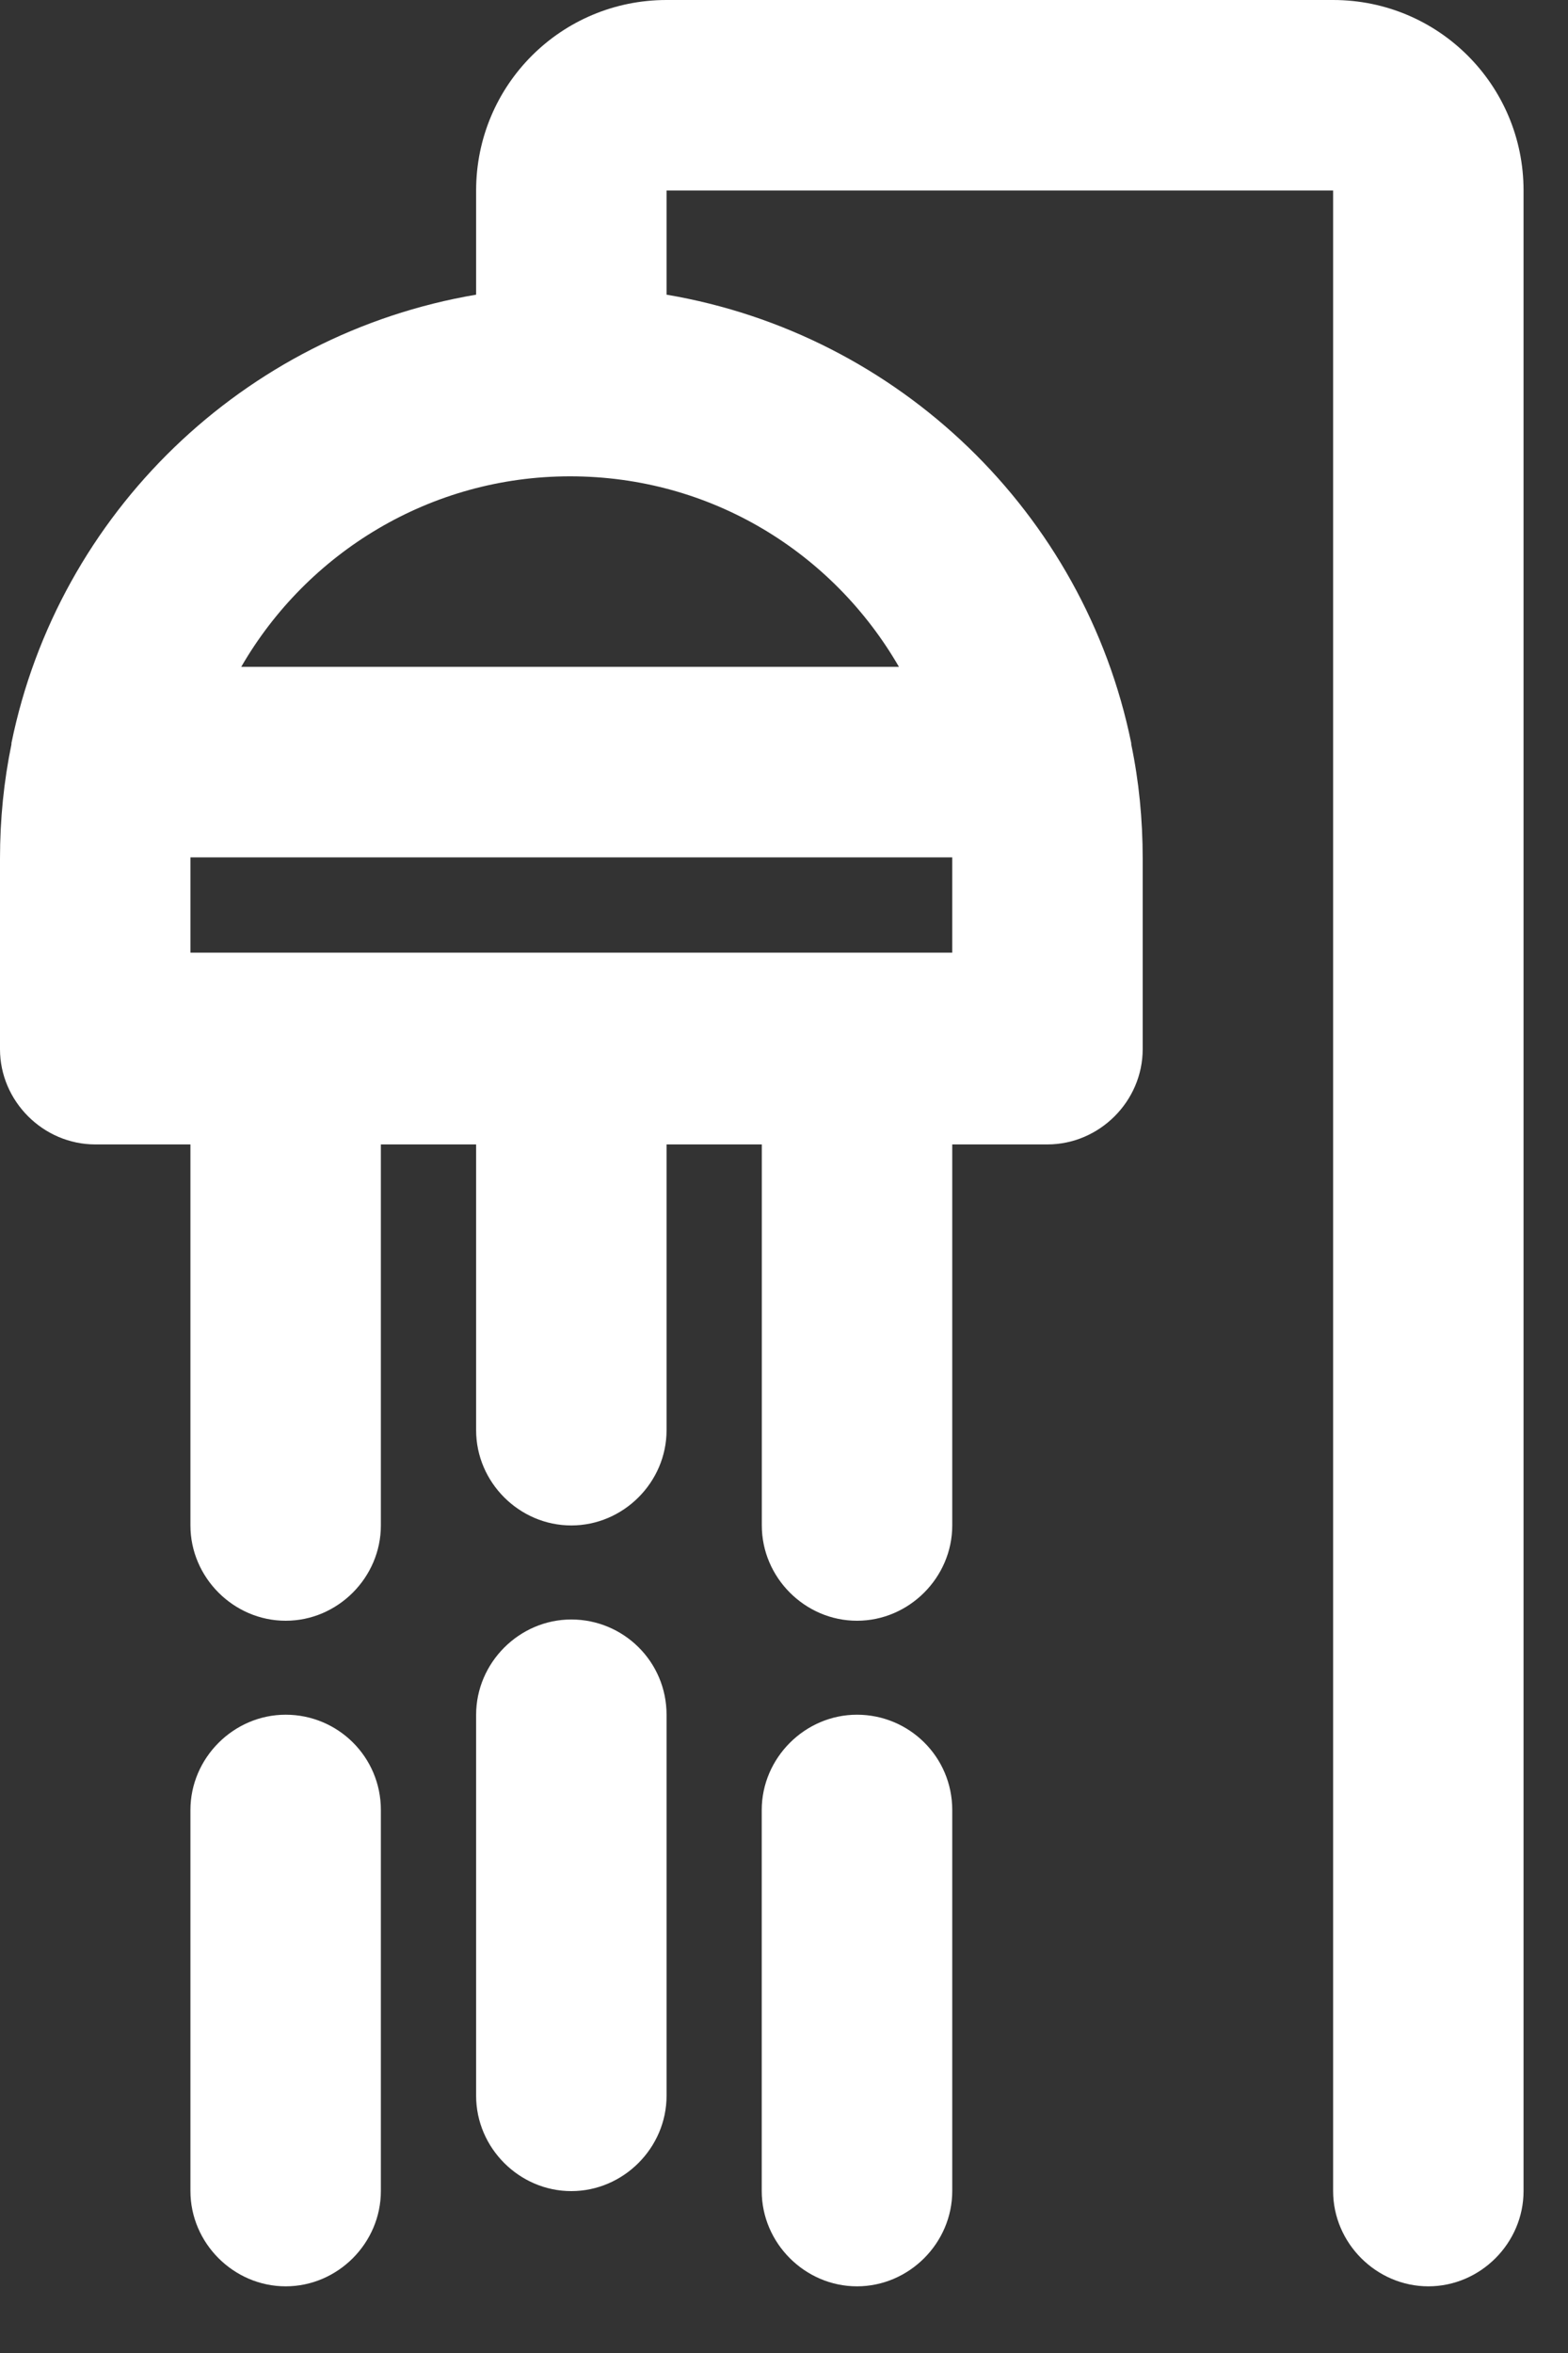
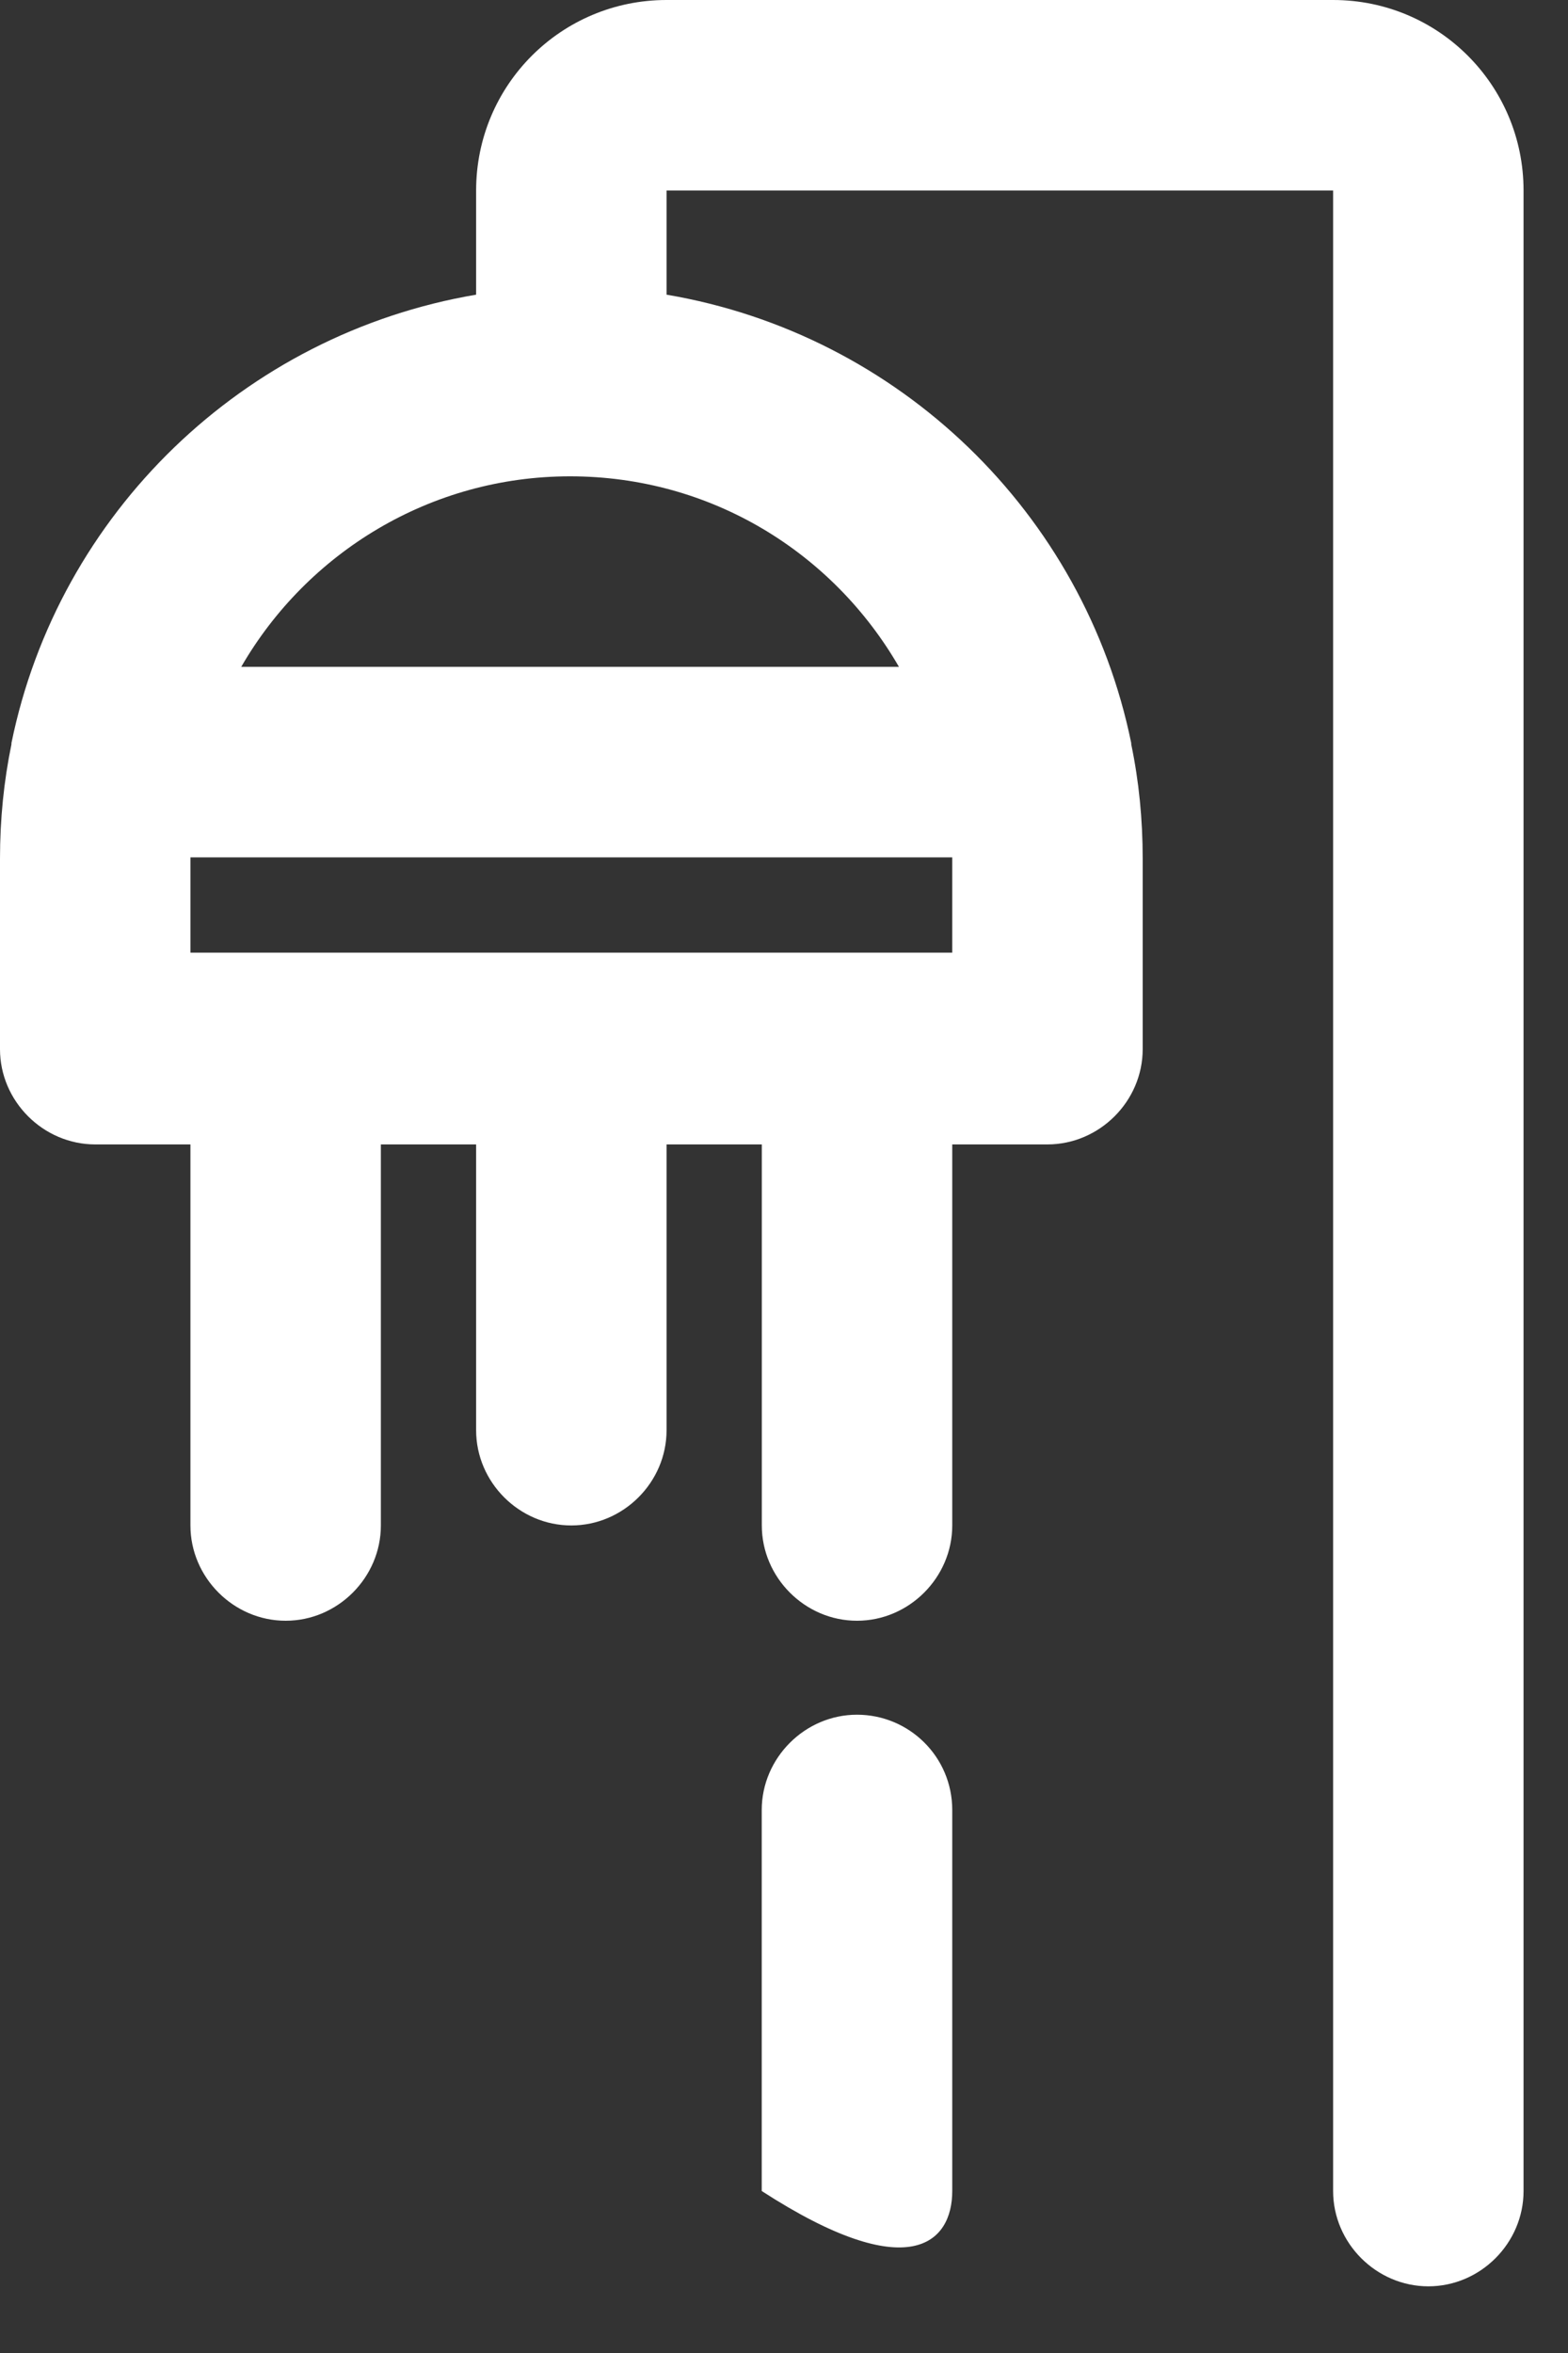
<svg xmlns="http://www.w3.org/2000/svg" width="20" height="30" viewBox="0 0 20 30" fill="none">
  <rect x="0" y="0" width="20" height="30" fill="#333333" stroke="none" />
  <path d="M17.004 0H8.502C7.158 0 6.073 1.085 6.073 2.429V3.757C3.109 4.259 0.745 6.542 0.146 9.474V9.49C0.049 9.959 0 10.445 0 10.947V13.377C0 14.04 0.551 14.591 1.215 14.591H2.429V19.449C2.429 20.113 2.98 20.664 3.644 20.664C4.308 20.664 4.858 20.113 4.858 19.449V14.591H6.073V18.235C6.073 18.899 6.623 19.449 7.287 19.449C7.951 19.449 8.502 18.899 8.502 18.235V14.591H9.717V19.449C9.717 20.113 10.267 20.664 10.931 20.664C11.595 20.664 12.146 20.113 12.146 19.449V14.591H13.36C14.024 14.591 14.575 14.04 14.575 13.377V10.947C14.575 10.445 14.527 9.959 14.429 9.49V9.474C13.83 6.542 11.466 4.259 8.502 3.757V2.429H17.004V27.935C17.004 28.599 17.555 29.15 18.219 29.15C18.883 29.15 19.433 28.599 19.433 27.935V2.429C19.433 1.085 18.348 0 17.004 0ZM3.077 8.502C3.919 7.045 5.49 6.073 7.271 6.073C9.069 6.073 10.624 7.045 11.466 8.502H3.077ZM2.429 10.931H12.146V12.146H2.429V10.931Z" fill="white" />
-   <path d="M7.287 20.648C6.623 20.648 6.073 21.199 6.073 21.863V26.721C6.073 27.385 6.623 27.936 7.287 27.936C7.951 27.936 8.502 27.385 8.502 26.721V21.863C8.502 21.183 7.951 20.648 7.287 20.648Z" fill="white" />
-   <path d="M3.644 21.862C2.98 21.862 2.429 22.413 2.429 23.077V27.935C2.429 28.599 2.98 29.15 3.644 29.15C4.308 29.15 4.858 28.599 4.858 27.935V23.077C4.858 22.397 4.308 21.862 3.644 21.862Z" fill="white" />
-   <path d="M10.931 21.862C10.267 21.862 9.716 22.413 9.716 23.077V27.935C9.716 28.599 10.267 29.15 10.931 29.15C11.595 29.15 12.146 28.599 12.146 27.935V23.077C12.146 22.397 11.595 21.862 10.931 21.862Z" fill="white" />
+   <path d="M10.931 21.862C10.267 21.862 9.716 22.413 9.716 23.077V27.935C11.595 29.15 12.146 28.599 12.146 27.935V23.077C12.146 22.397 11.595 21.862 10.931 21.862Z" fill="white" />
</svg>